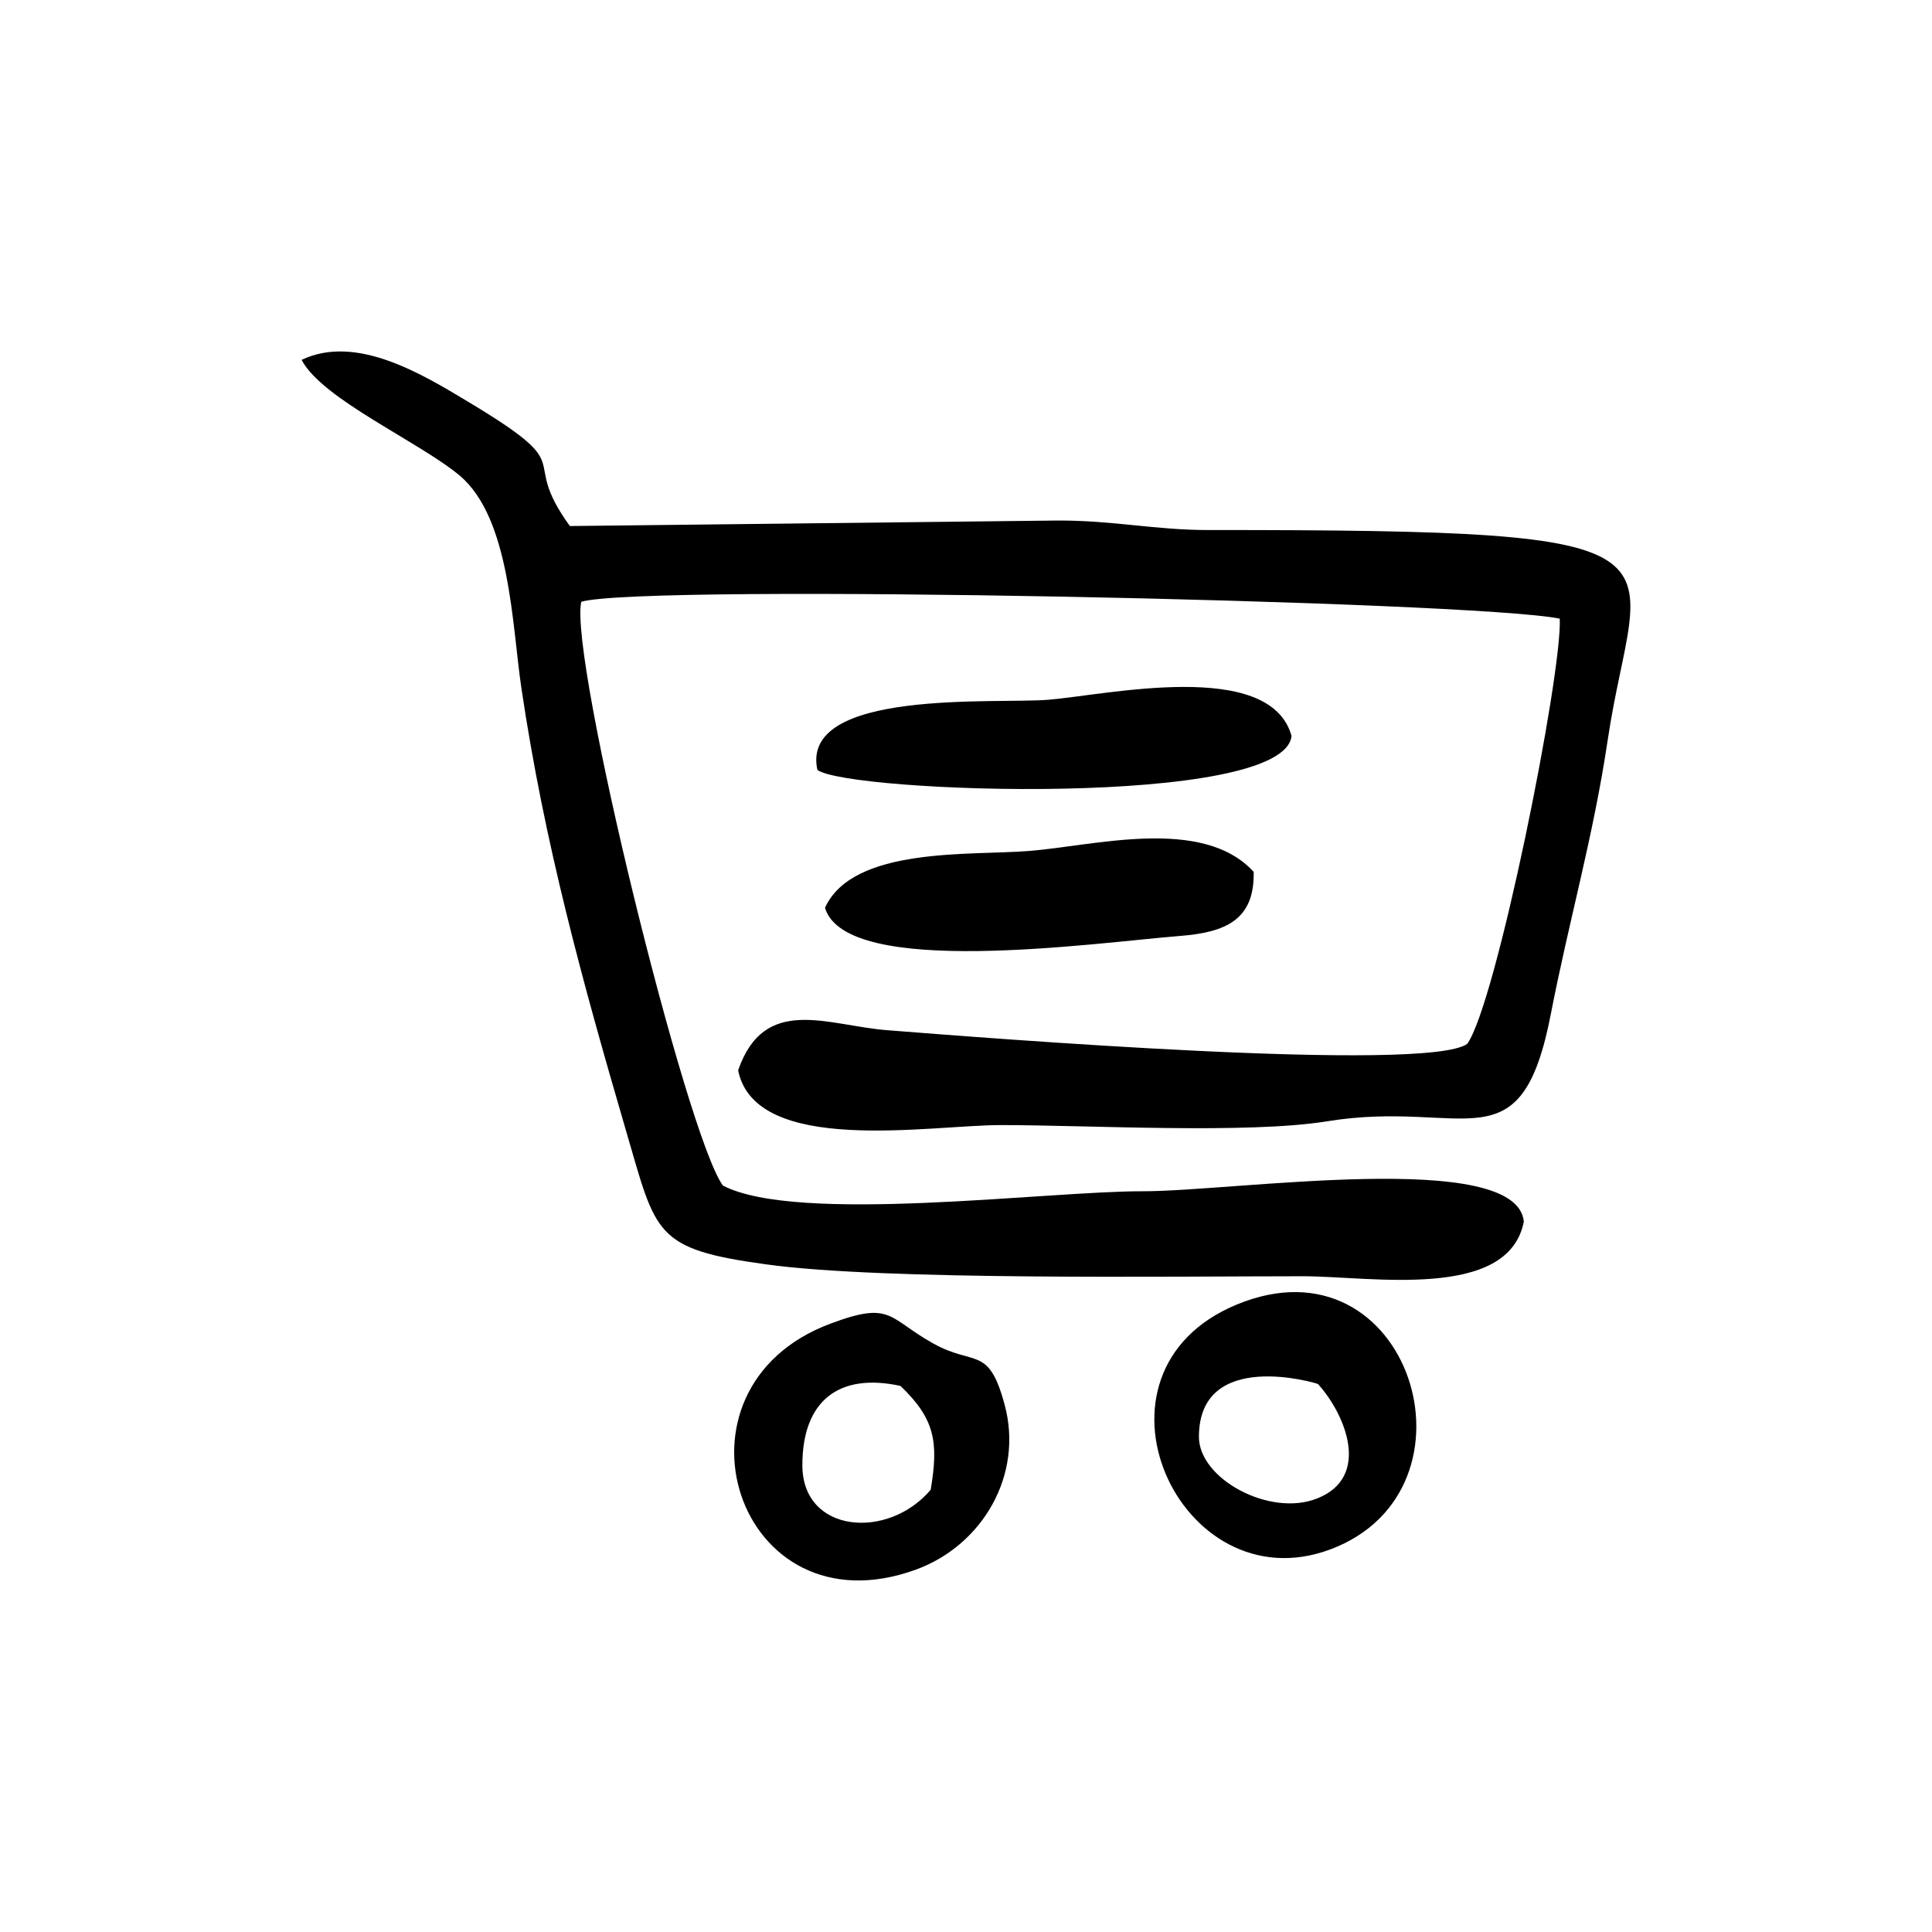
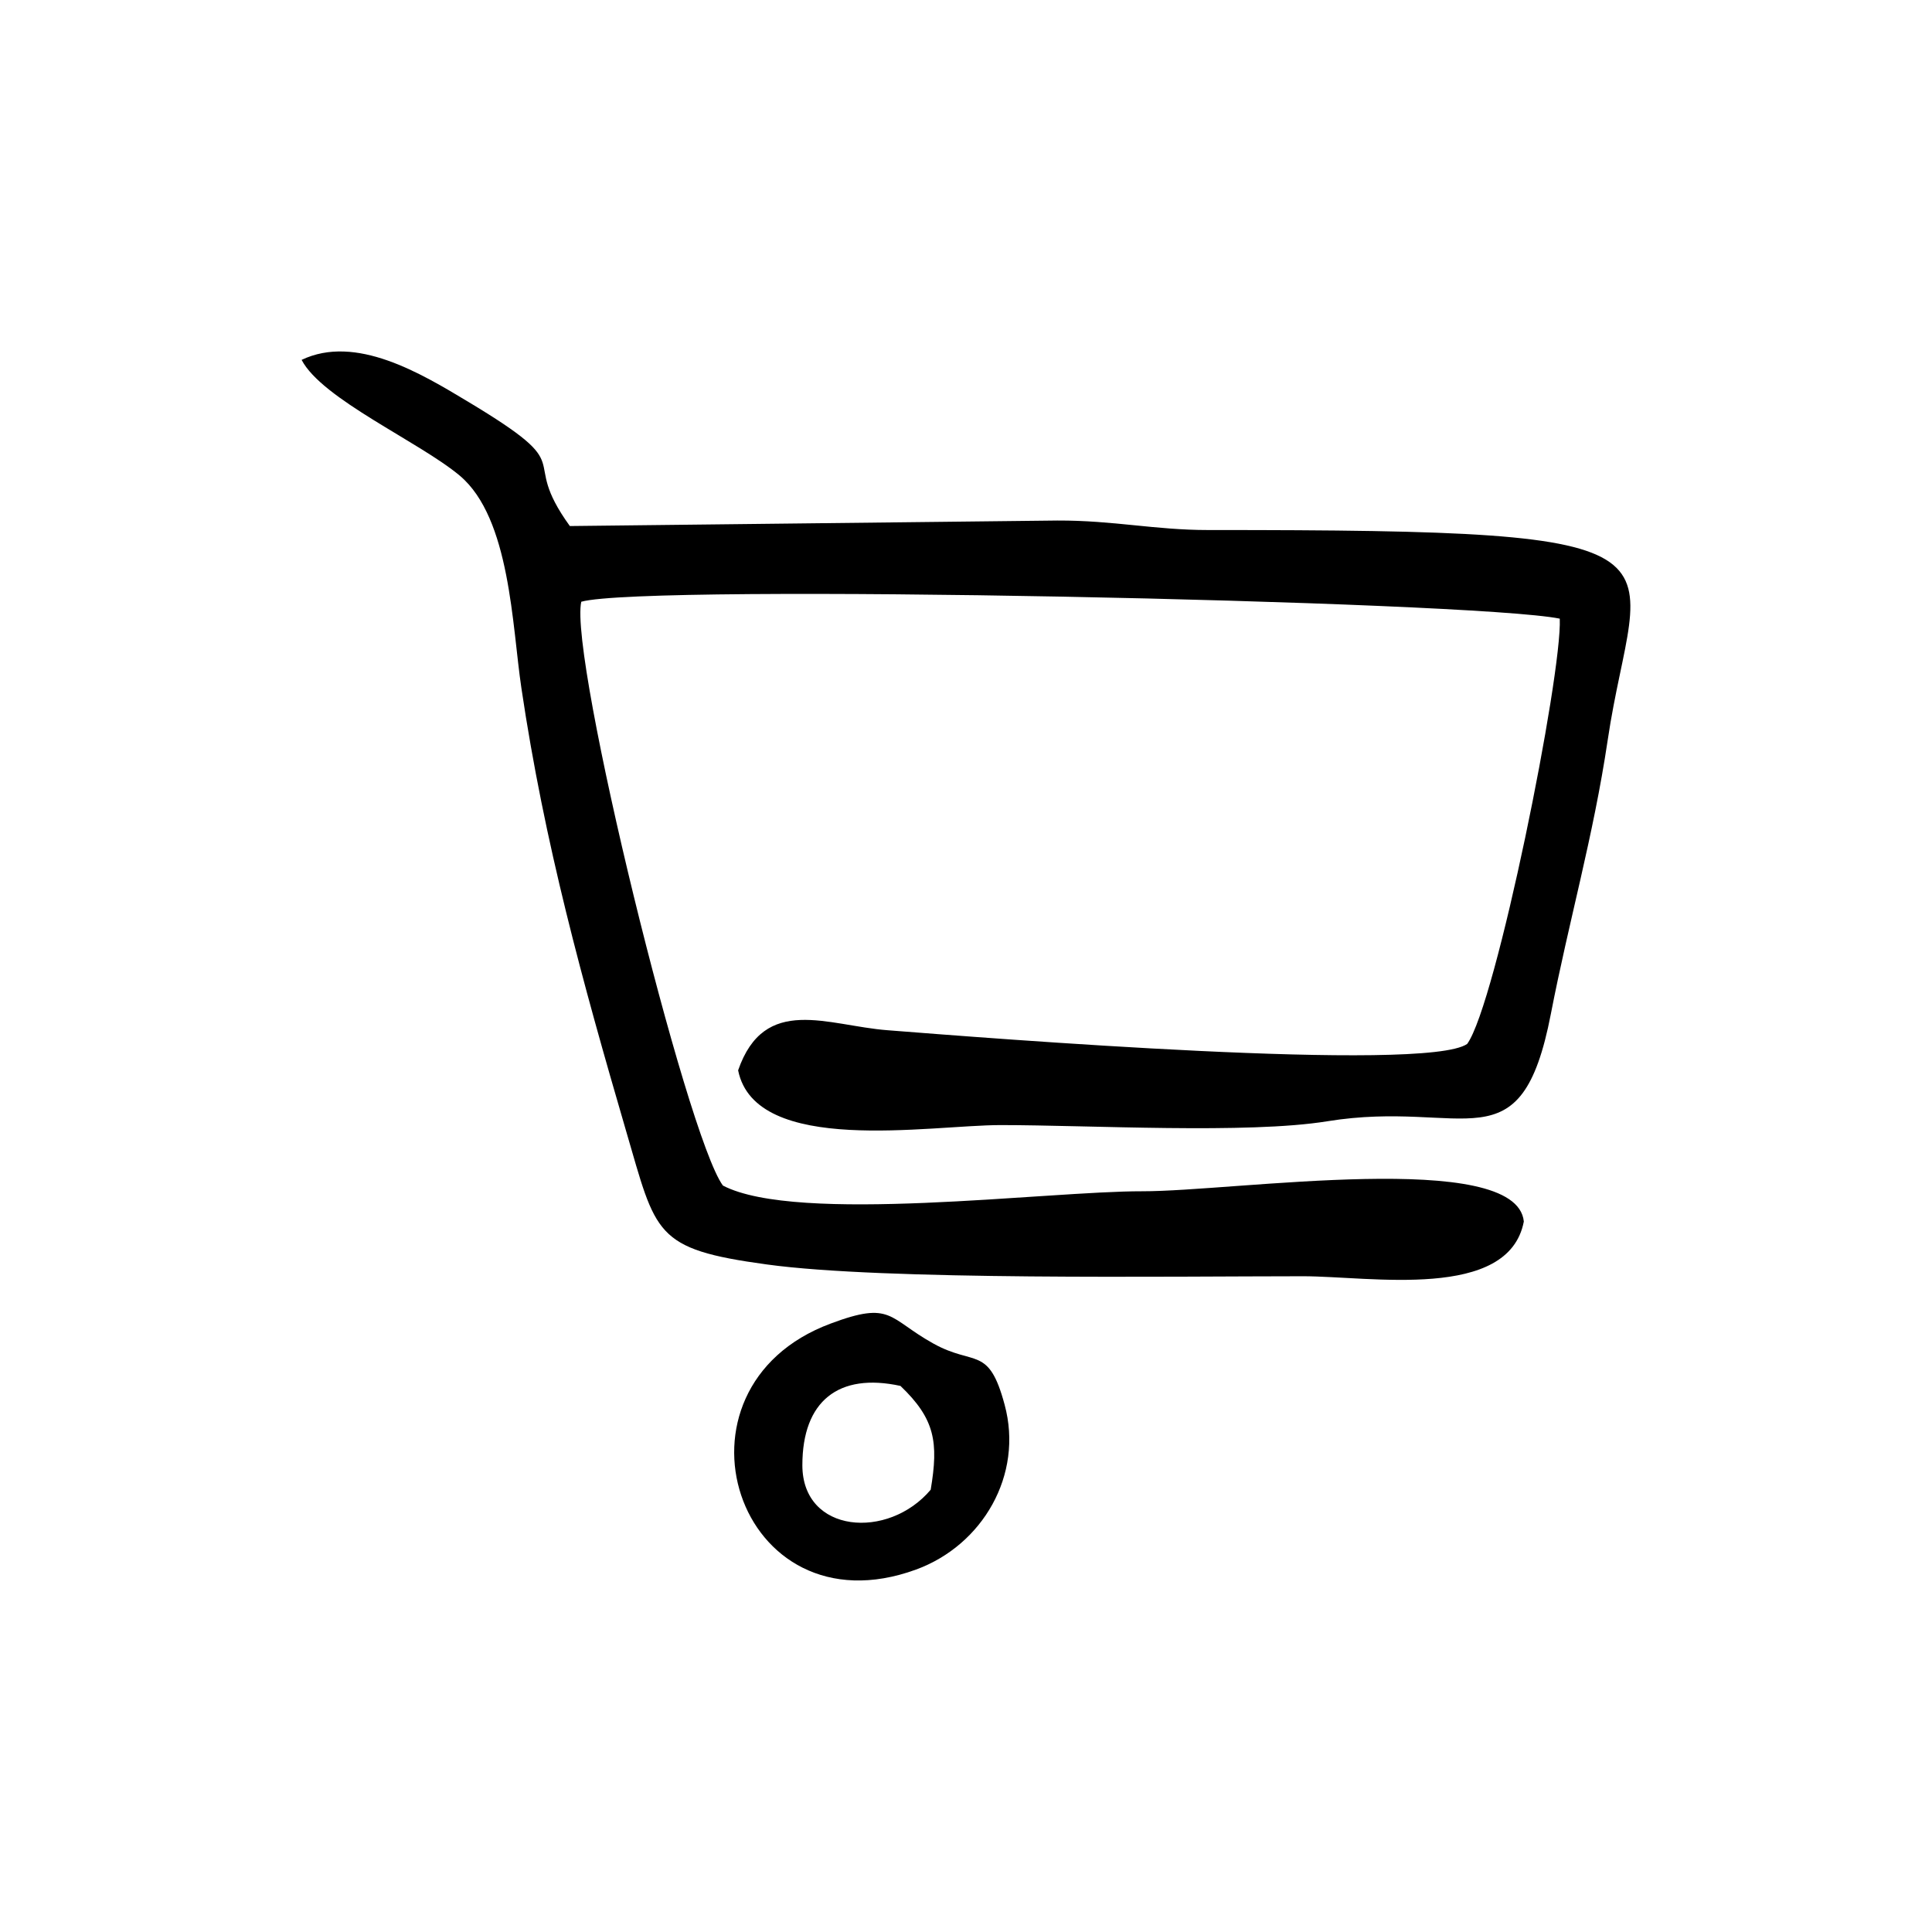
<svg xmlns="http://www.w3.org/2000/svg" fill="#000000" width="800px" height="800px" version="1.1" viewBox="144 144 512 512">
  <g>
    <path d="m265.85 270.06c13.402 11.285 13.855 39.801 16.324 56.277 6.098 41.16 16.172 77.738 27.762 117.44 8.012 27.305 7.305 31.234 37.281 35.316 30.984 4.281 107.51 3.125 142.07 3.125 17.836 0 54.512 6.551 58.543-14.508-1.965-19.398-76.73-7.961-101.11-8.012-25.242-0.051-91.441 8.766-111.14-1.512-9.672-13.148-40.859-140.01-37.535-154.72 17.332-4.887 236.19-0.203 259.31 4.484 0.656 14.863-16.879 102.17-24.535 112.7-11.035 7.707-127.21-1.562-153.61-3.629-15.871-1.211-32.598-9.574-39.598 10.629 4.586 22.723 50.785 14.508 69.574 14.508 23.477 0 65.344 2.418 86.555-1.008 36.625-5.945 51.289 12.695 59.246-28.414 4.785-24.688 11.234-46.855 15.062-72.547 7.609-51.488 29.172-55.773-105.85-55.723-14.207 0-25.039-2.57-40.004-2.519l-129.18 1.461c-14.105-19.496 3.828-14.461-27.055-33-12.395-7.457-29.676-17.887-44.031-11.035 5.445 10.43 31.137 21.664 41.918 30.684z" />
    <path d="m386.76 559.95c17.633-6.449 28.516-25.09 23.477-43.68-4.231-15.82-7.961-10.125-18.895-16.223-12.043-6.699-10.934-11.387-27.207-5.289-45.941 17.078-24.832 82.523 22.625 65.191zm-30.125-27.66c0-16.977 9.574-24.586 25.996-21.008 9.168 8.766 10.125 14.914 8.012 27.508-11.238 13.352-34.008 11.637-34.008-6.5z" />
-     <path d="m496.54 554.61c42.219-15.77 21.059-83.832-24.789-64.891-43.477 17.984-15.113 79.801 24.789 64.891zm-34.812-29.828c0-23.527 31.137-14.258 31.539-14.008 7.356 8.113 14.105 24.688-0.203 30.328-12.492 4.992-31.336-5.133-31.336-16.32z" />
-     <path d="m486.27 339.03c-5.742-20.605-49.02-10.832-64.59-9.574-13.551 1.109-65.797-2.973-61.062 18.59 8.465 6.102 123.69 10.129 125.65-9.016z" />
-     <path d="m362.63 384.58c5.644 18.793 71.391 9.27 94.062 7.457 12.242-0.957 19.801-4.332 19.547-16.977-13.551-14.863-42.473-6.852-59.602-5.543-15.469 1.258-46.605-1.211-54.008 15.062z" />
+     <path d="m362.63 384.58z" />
  </g>
</svg>